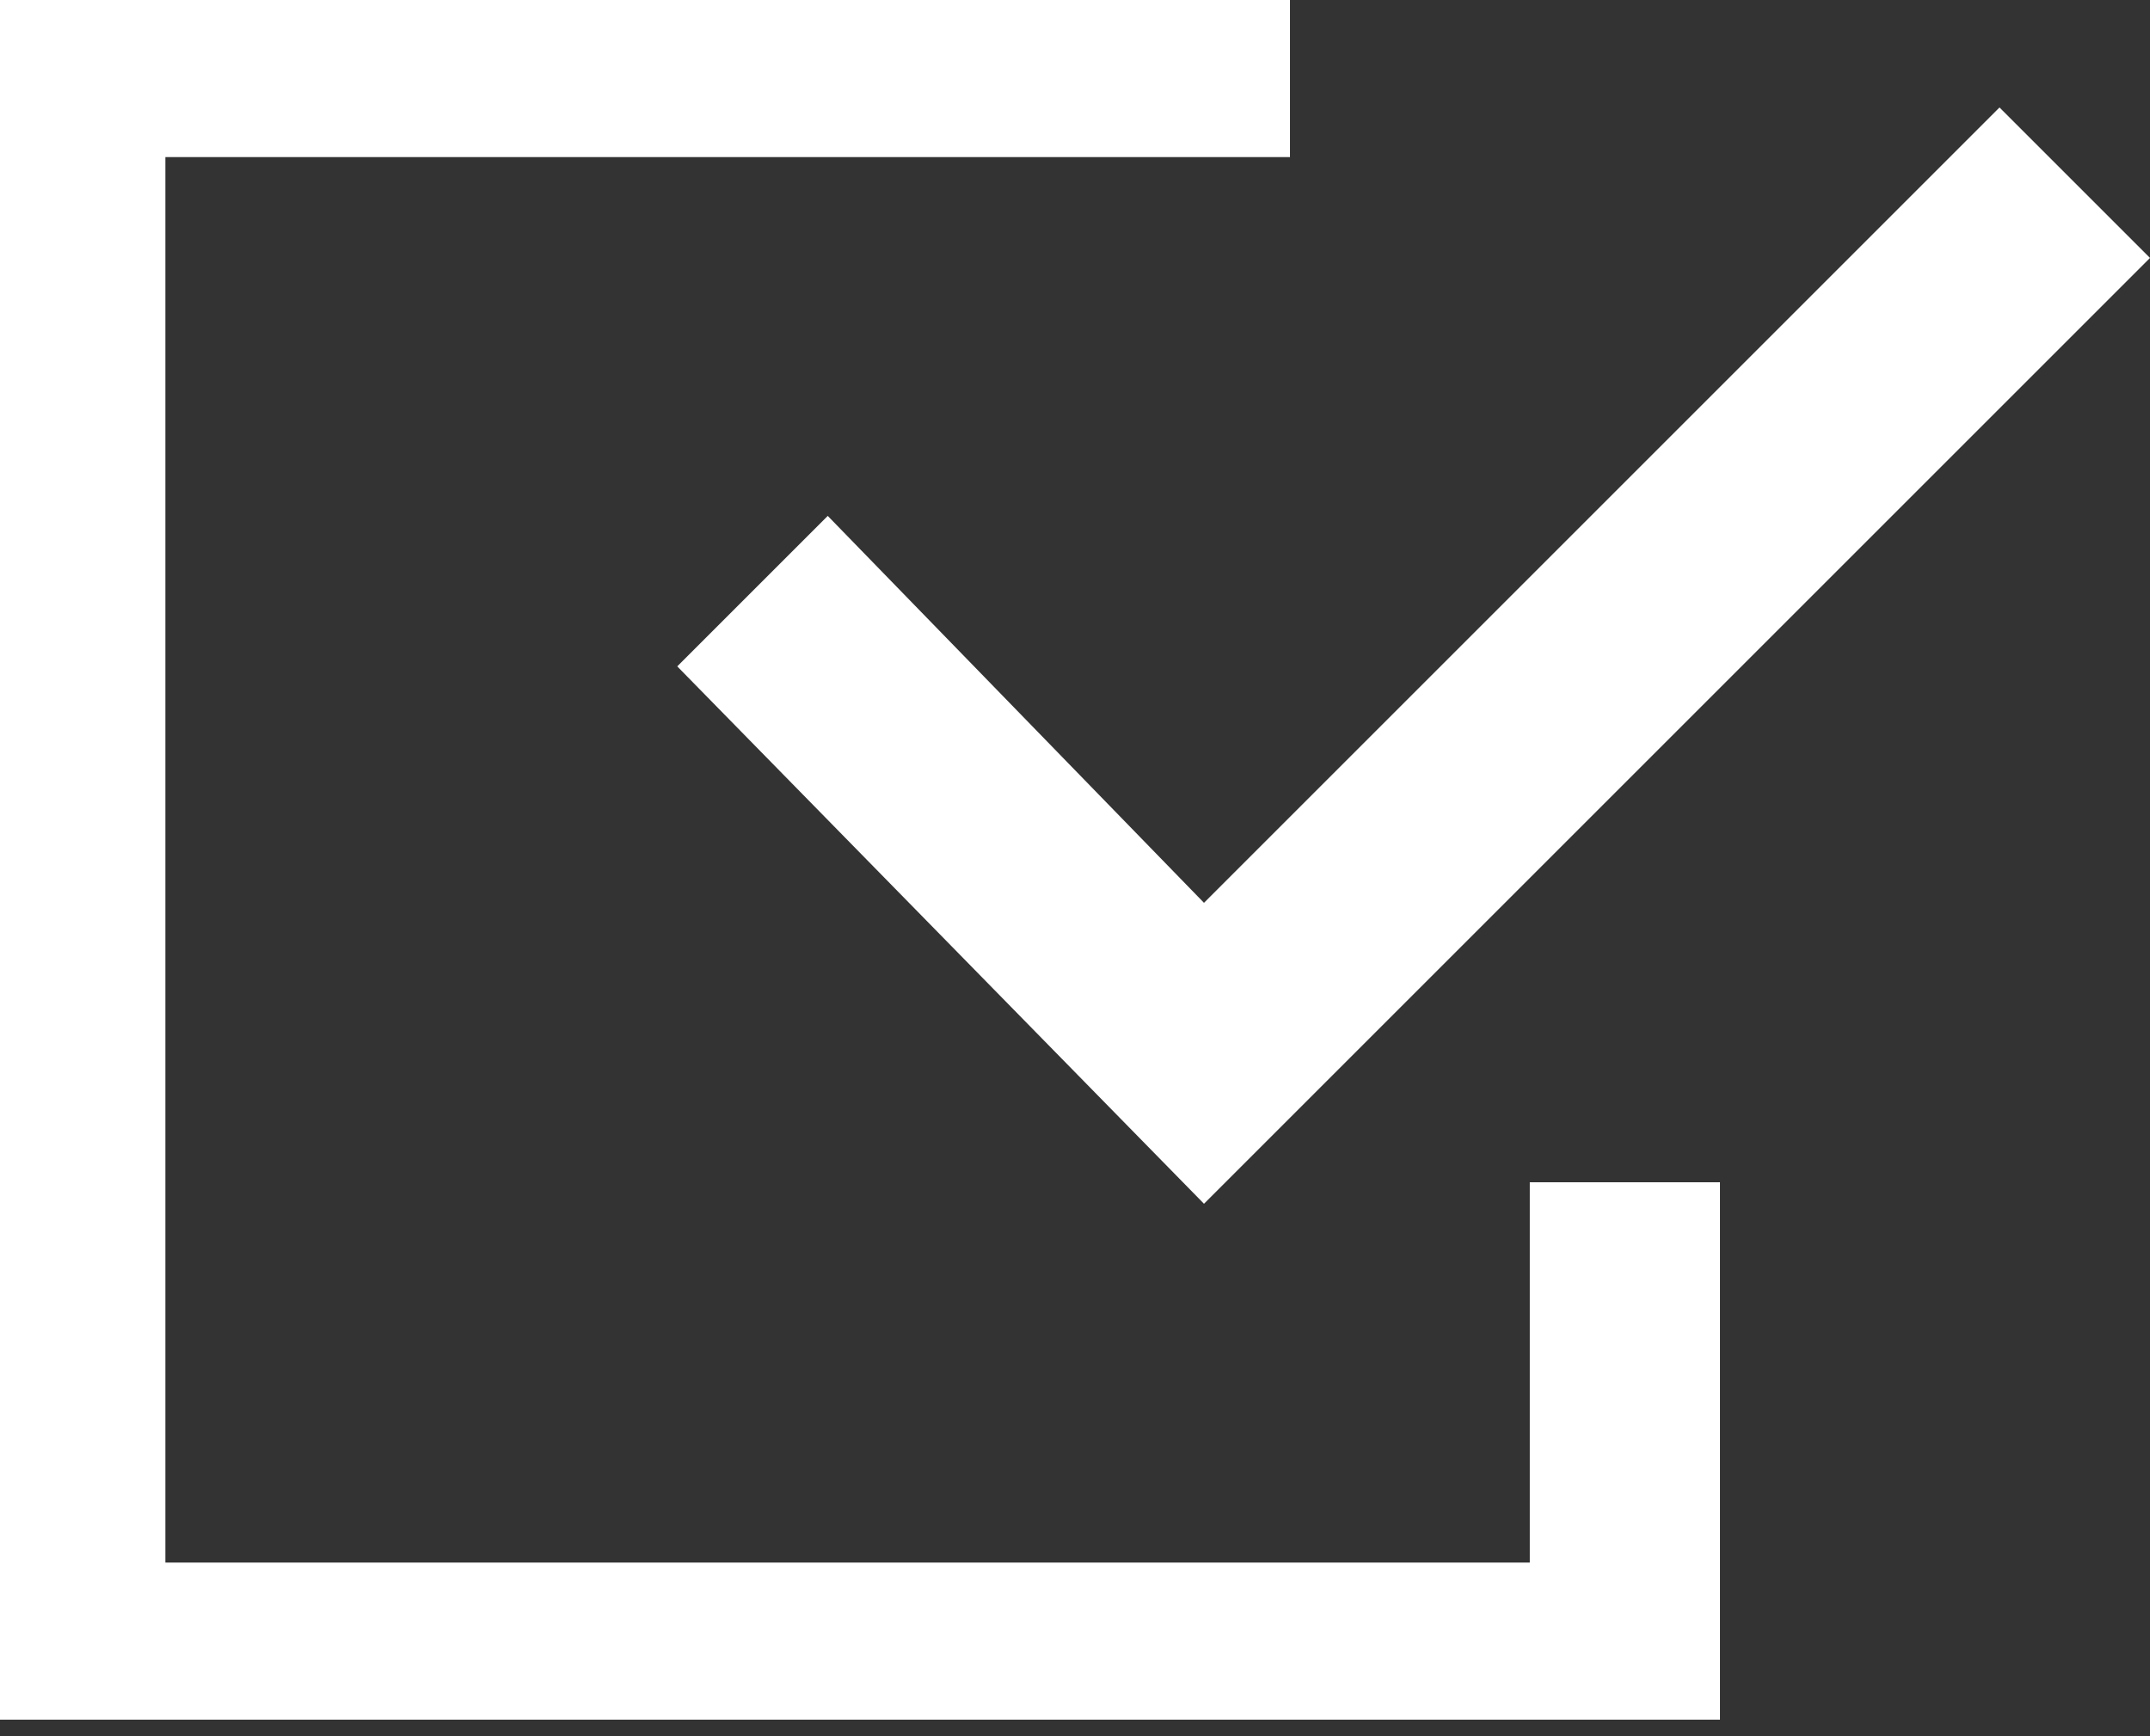
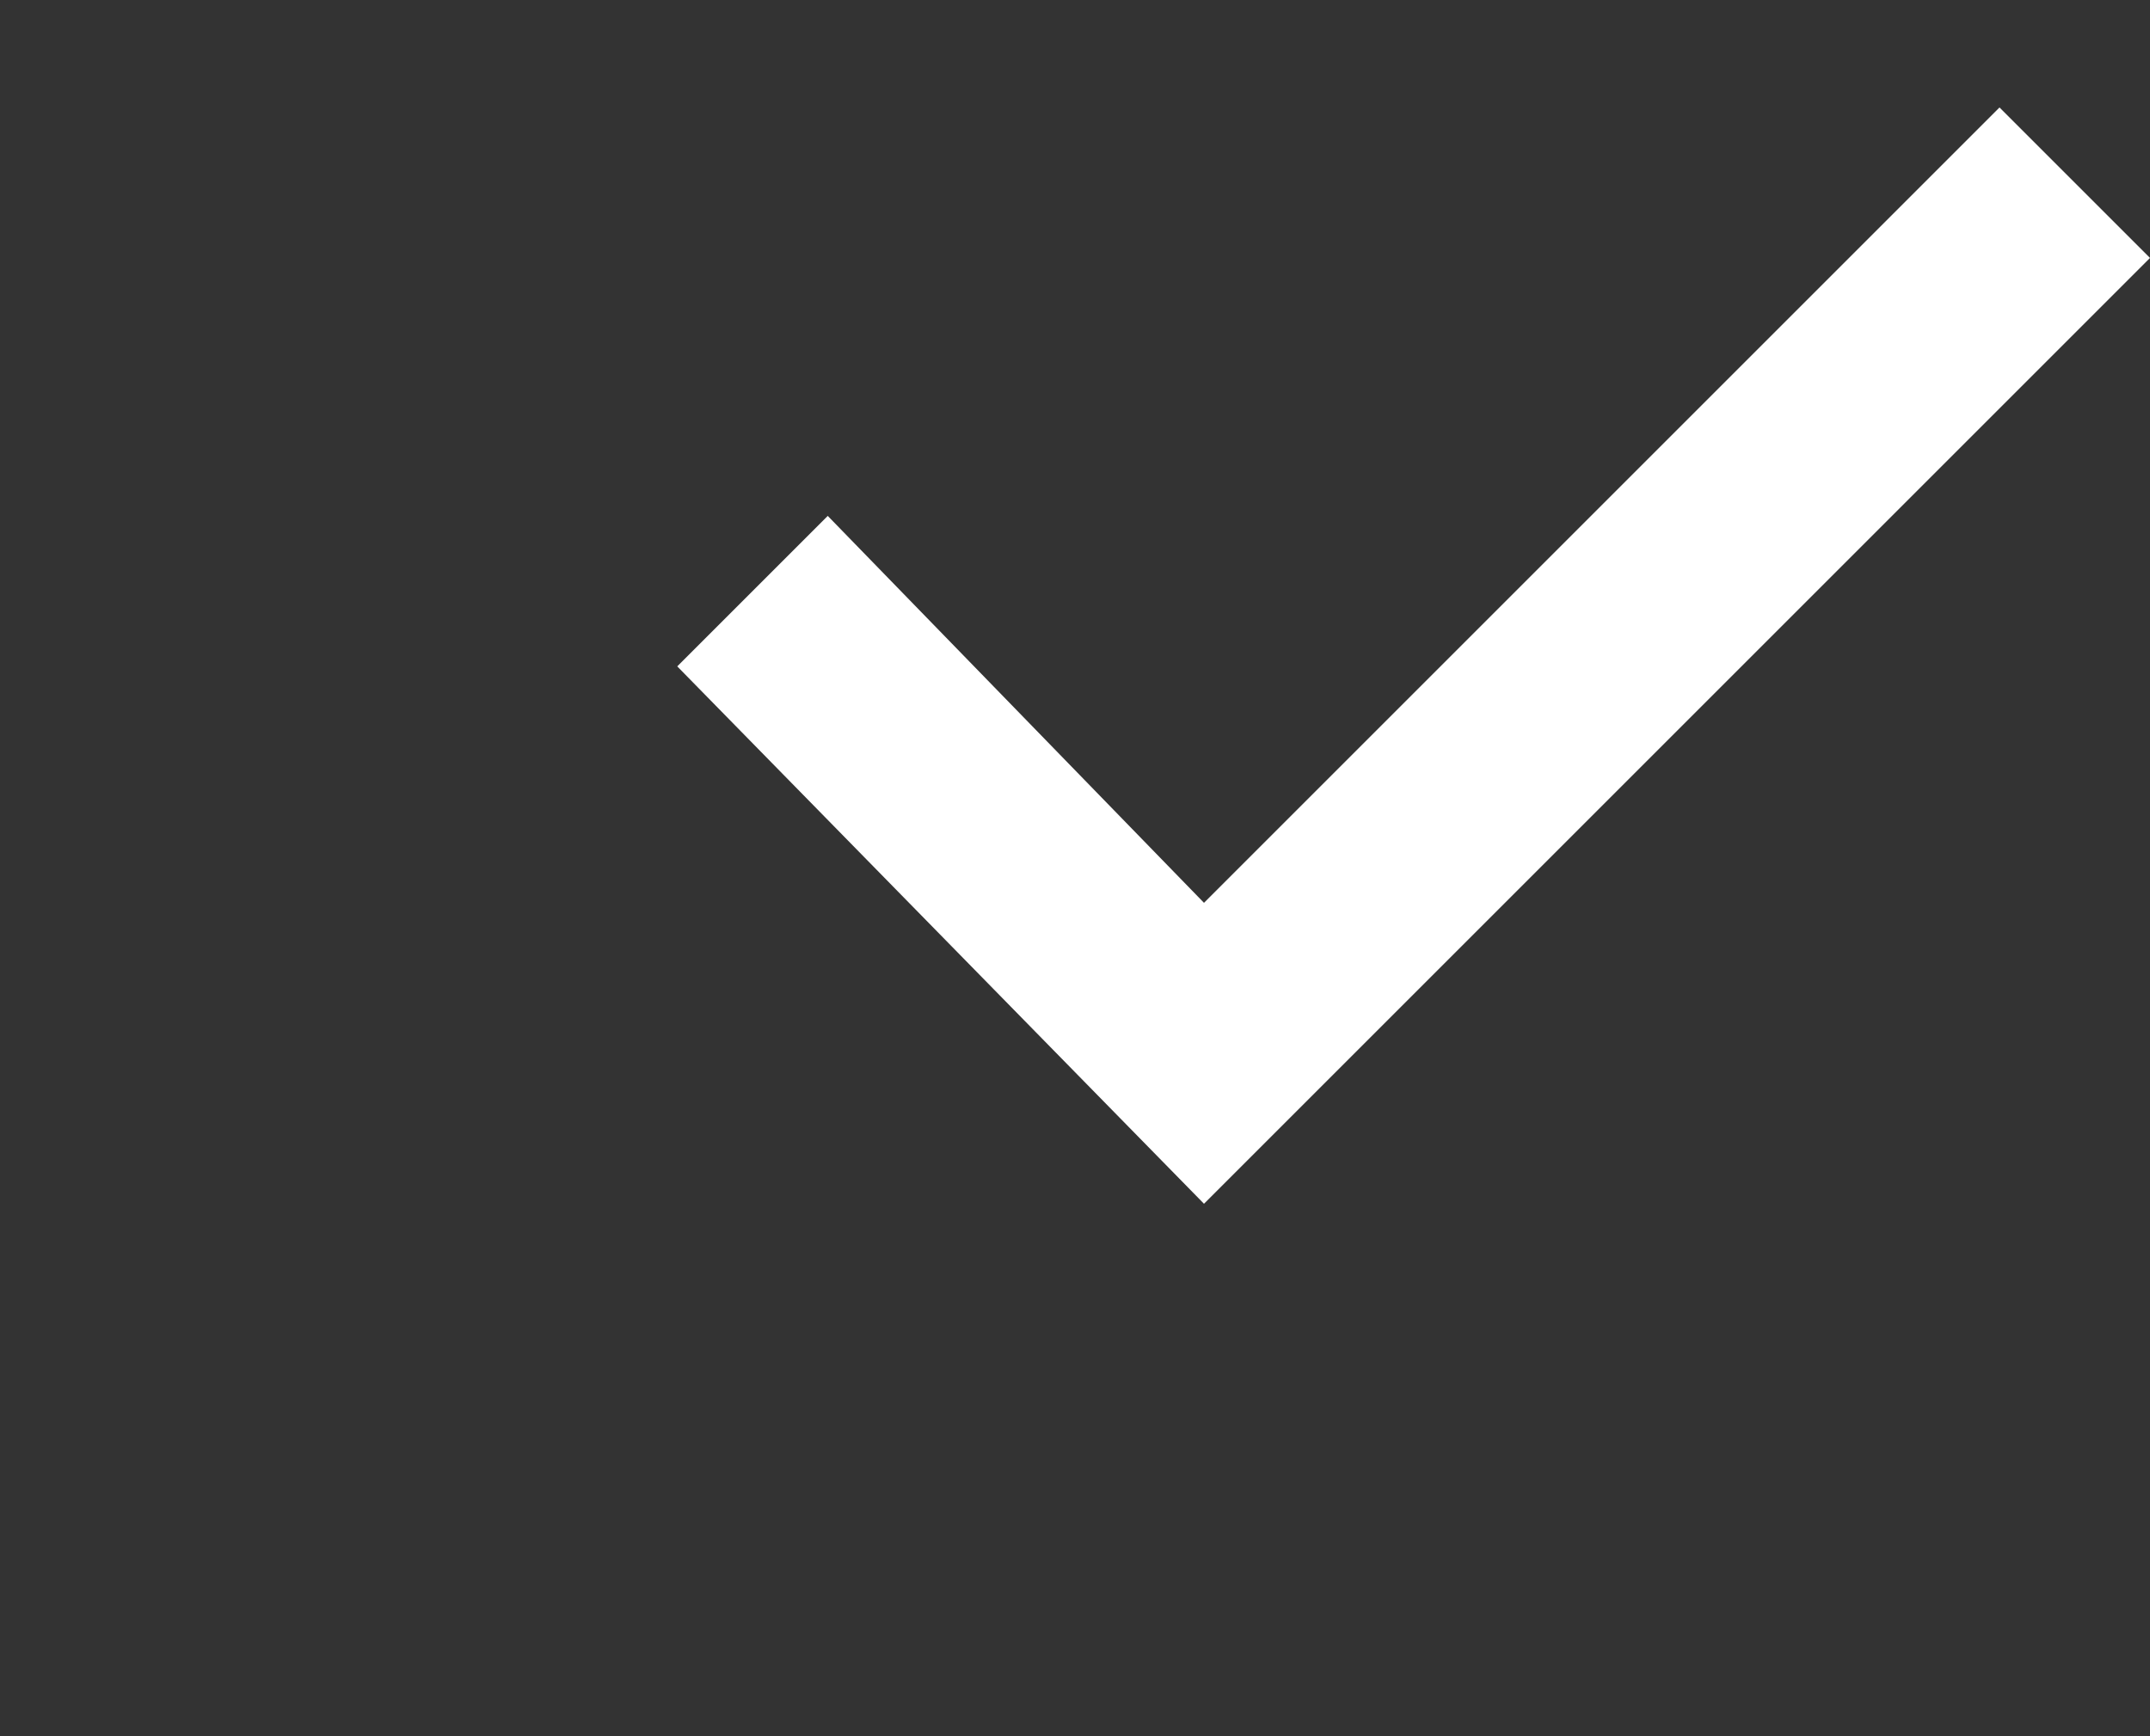
<svg xmlns="http://www.w3.org/2000/svg" width="26" height="21" viewBox="0 0 26 21" fill="none">
  <rect x="0" y="0" width="26" height="21" fill="#333333" stroke="none" />
-   <path d="M18.5 18.9H2V1.9H15.6V0H0V20.8H20.8V14.3H18.5V18.9Z" fill="white" />
  <path d="M10.01 6.24L8.19 8.06L14.56 14.56L26 3.12L24.18 1.3L14.56 10.92L10.01 6.24Z" fill="white" />
</svg>